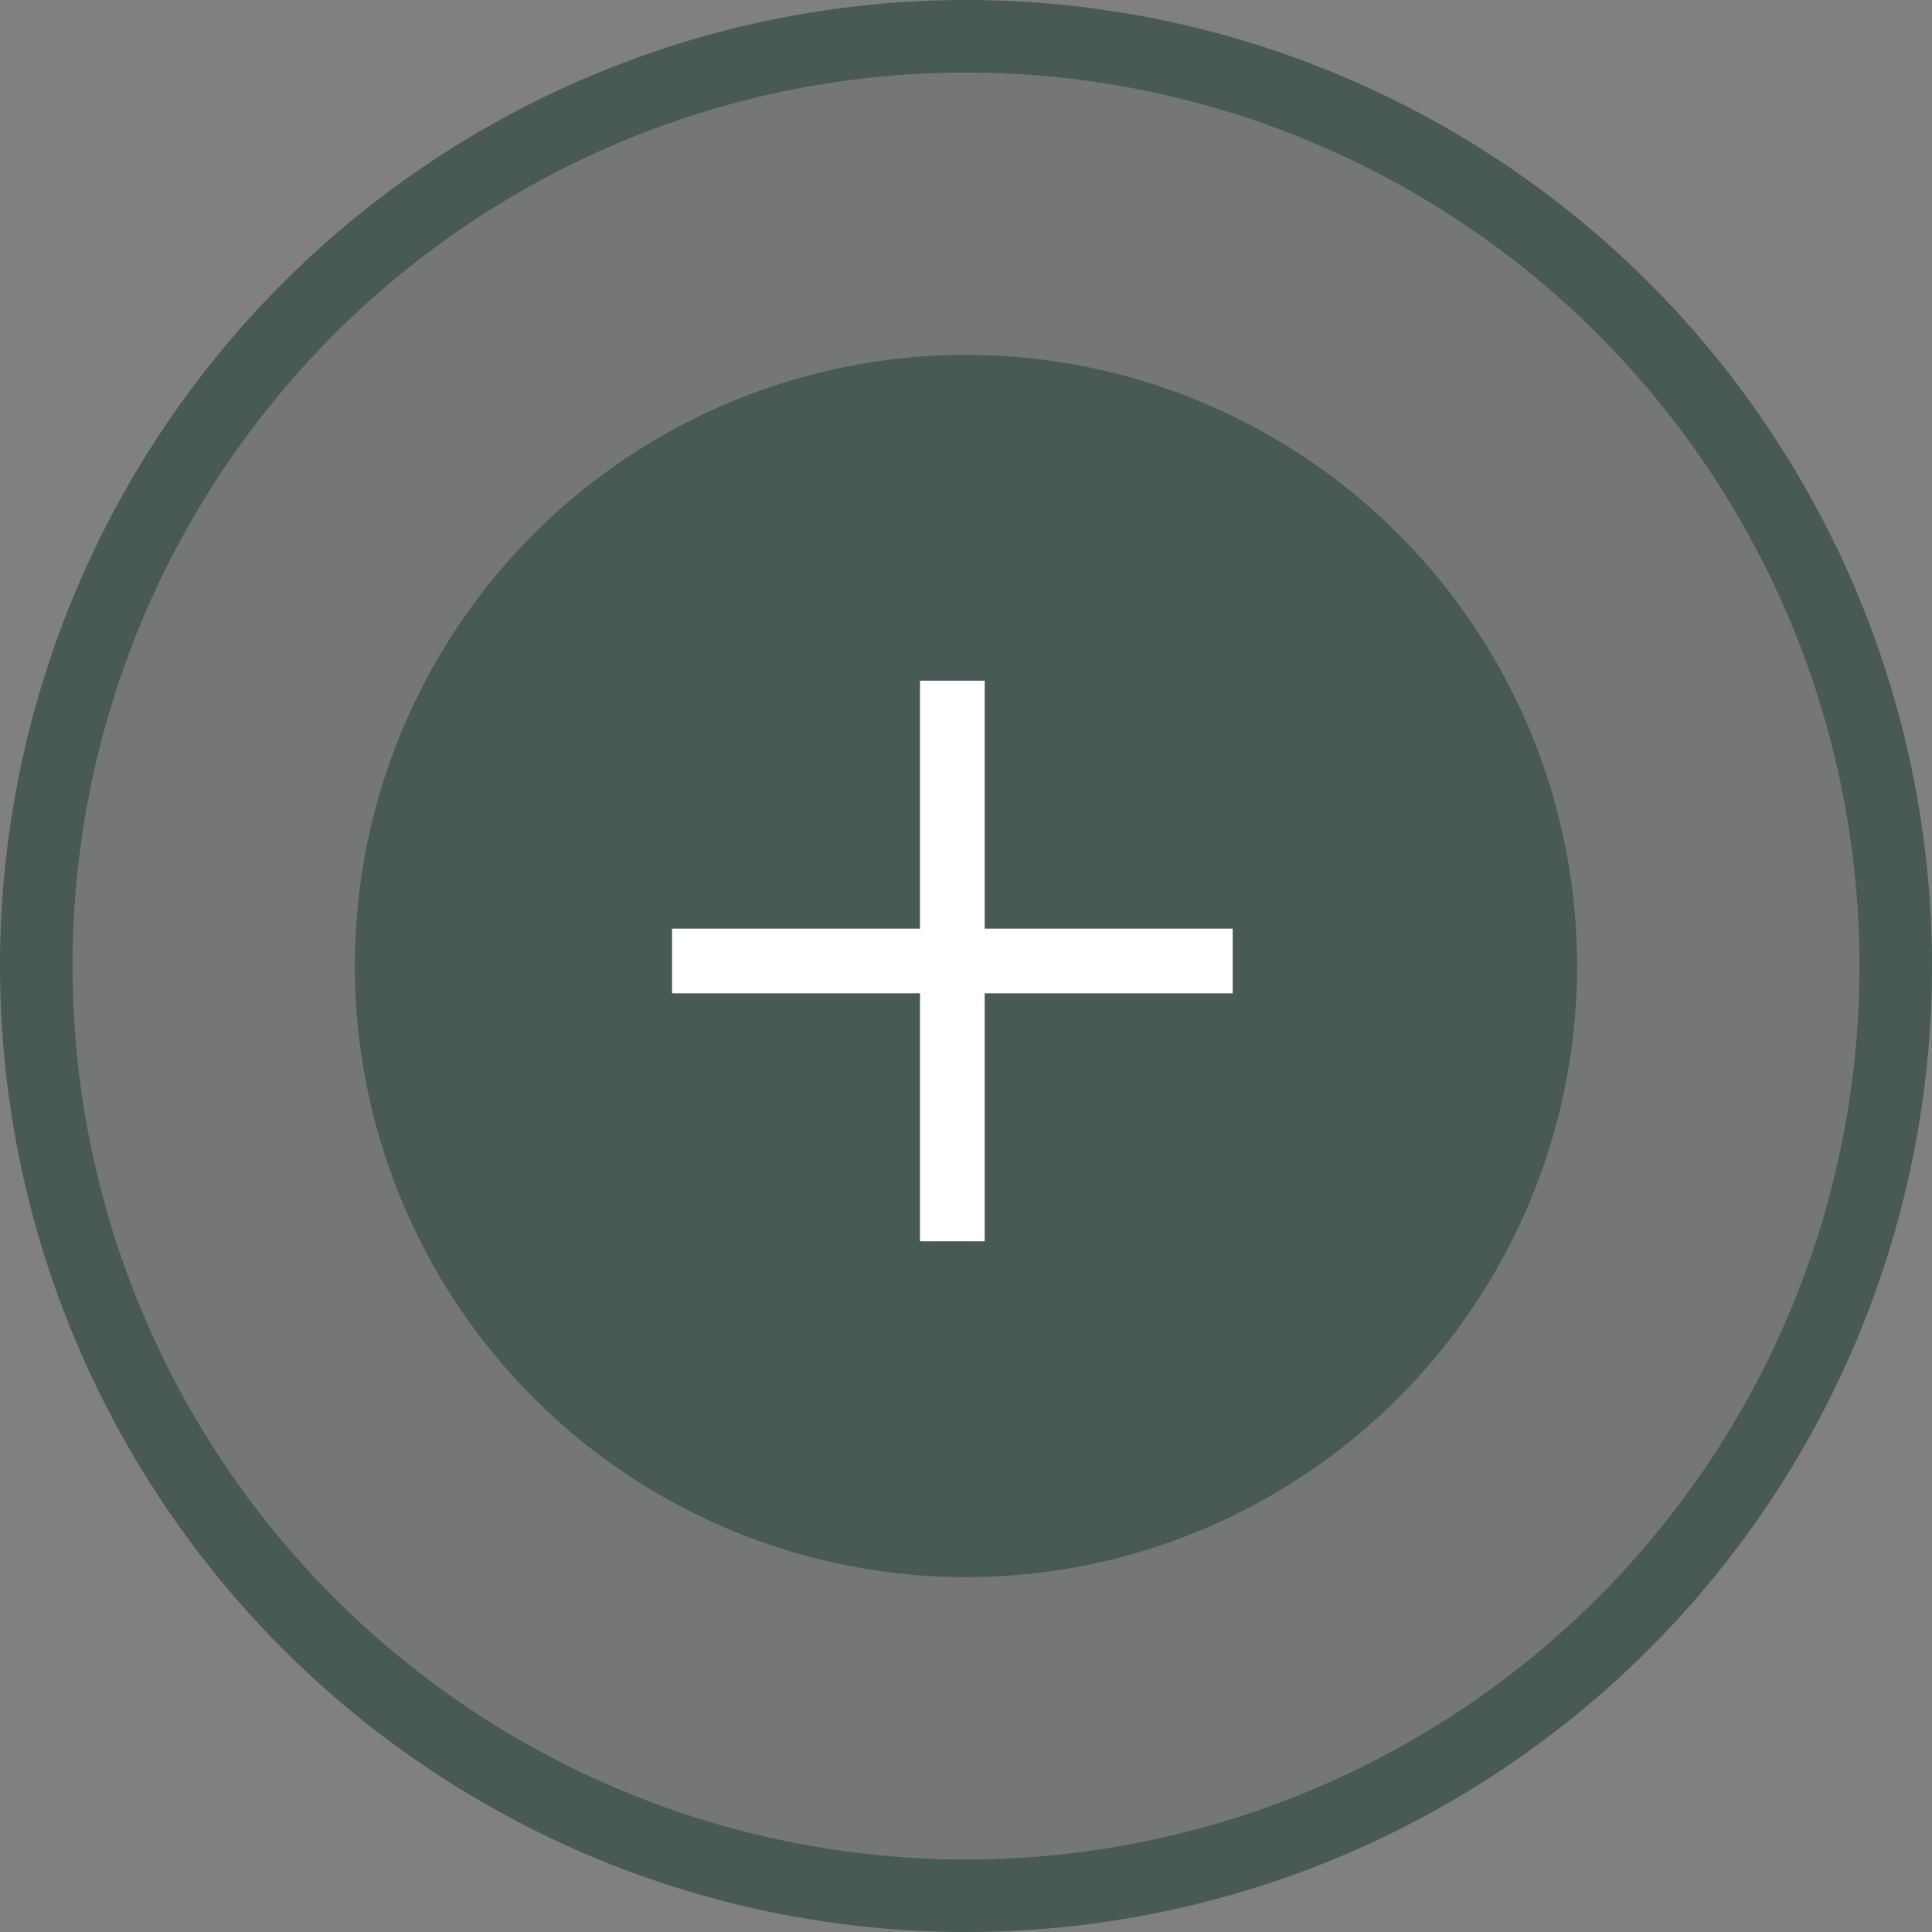
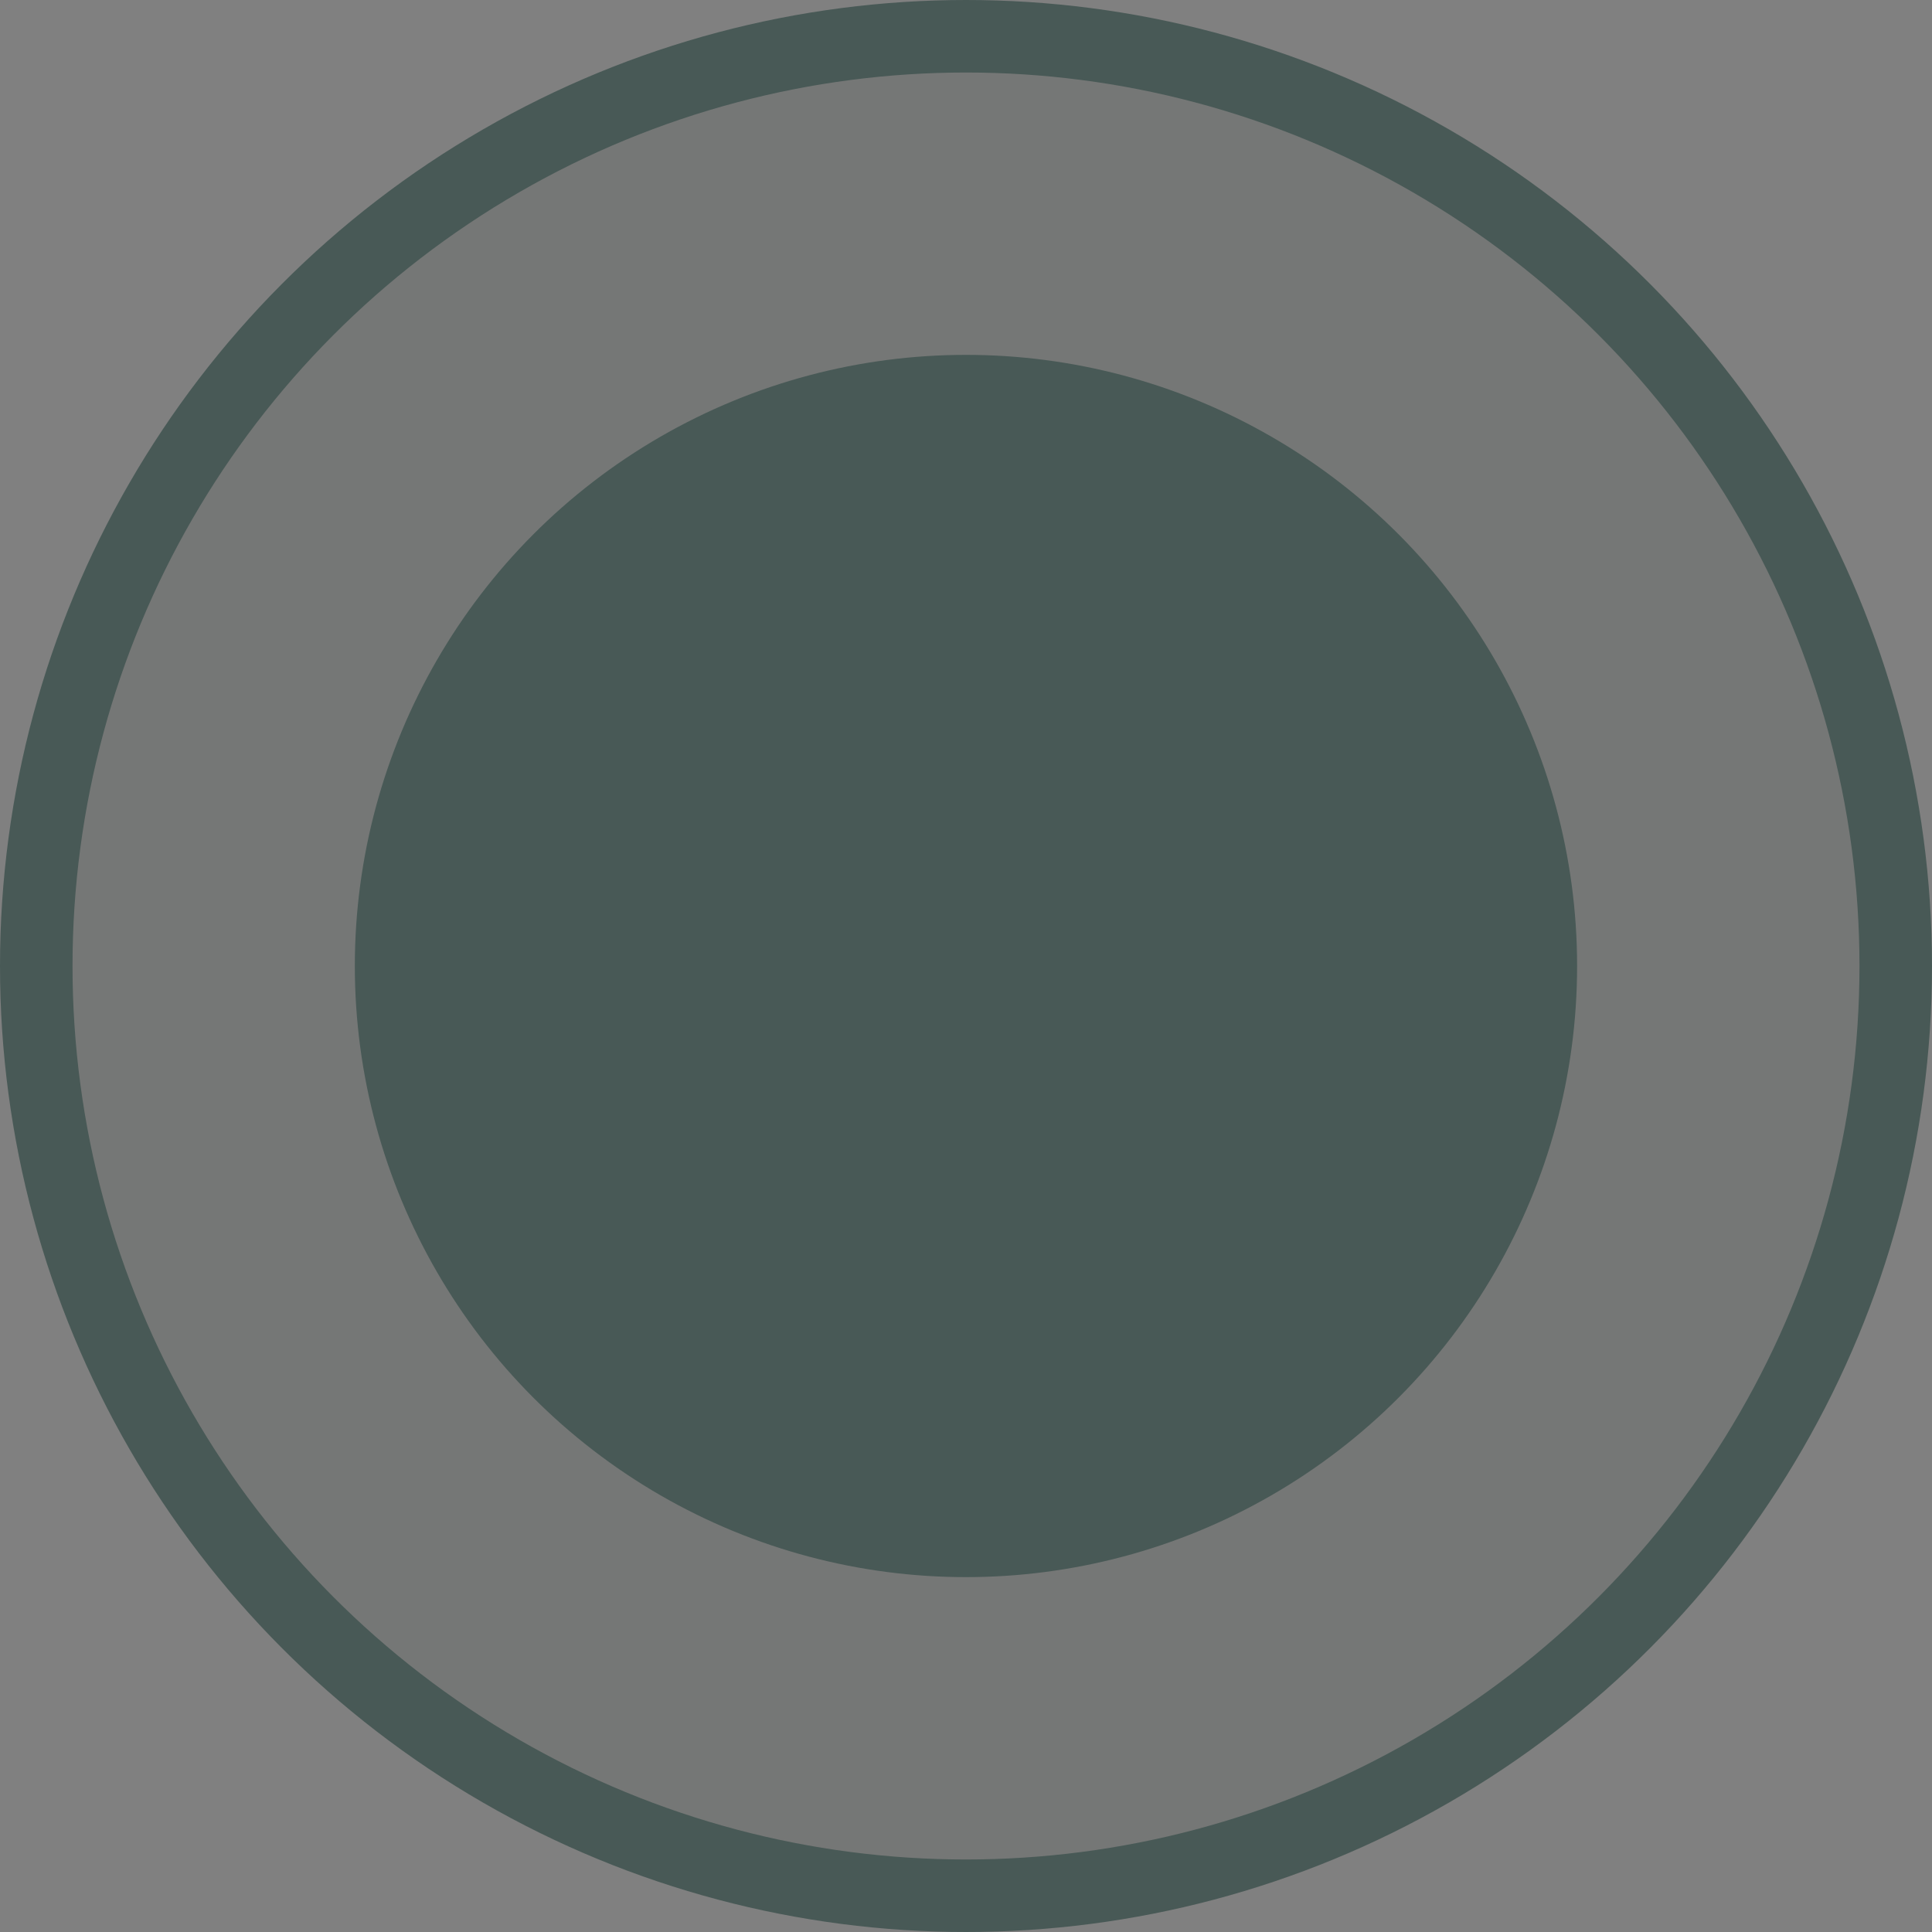
<svg xmlns="http://www.w3.org/2000/svg" width="56" height="56" viewBox="0 0 56 56" fill="none">
  <rect x="0" y="0" width="56" height="56" fill="#808080" stroke="none" />
  <circle cx="28" cy="28" r="26.949" fill="#3B4840" fill-opacity="0.15" stroke="#485956" stroke-width="2.102" />
  <circle cx="27.999" cy="28" r="16.663" fill="#485956" stroke="#485956" stroke-width="2.102" />
-   <rect x="16.917" y="16.917" width="21.623" height="21.623" stroke="#485956" stroke-width="0.125" />
-   <path d="M28.542 20.667V19.73H26.667V20.667V26.917H20.417H19.48V28.792H20.417H26.667V35.042V35.98H28.542V35.042V28.792H34.792H35.73V26.917H34.792H28.542V20.667Z" fill="white" />
</svg>